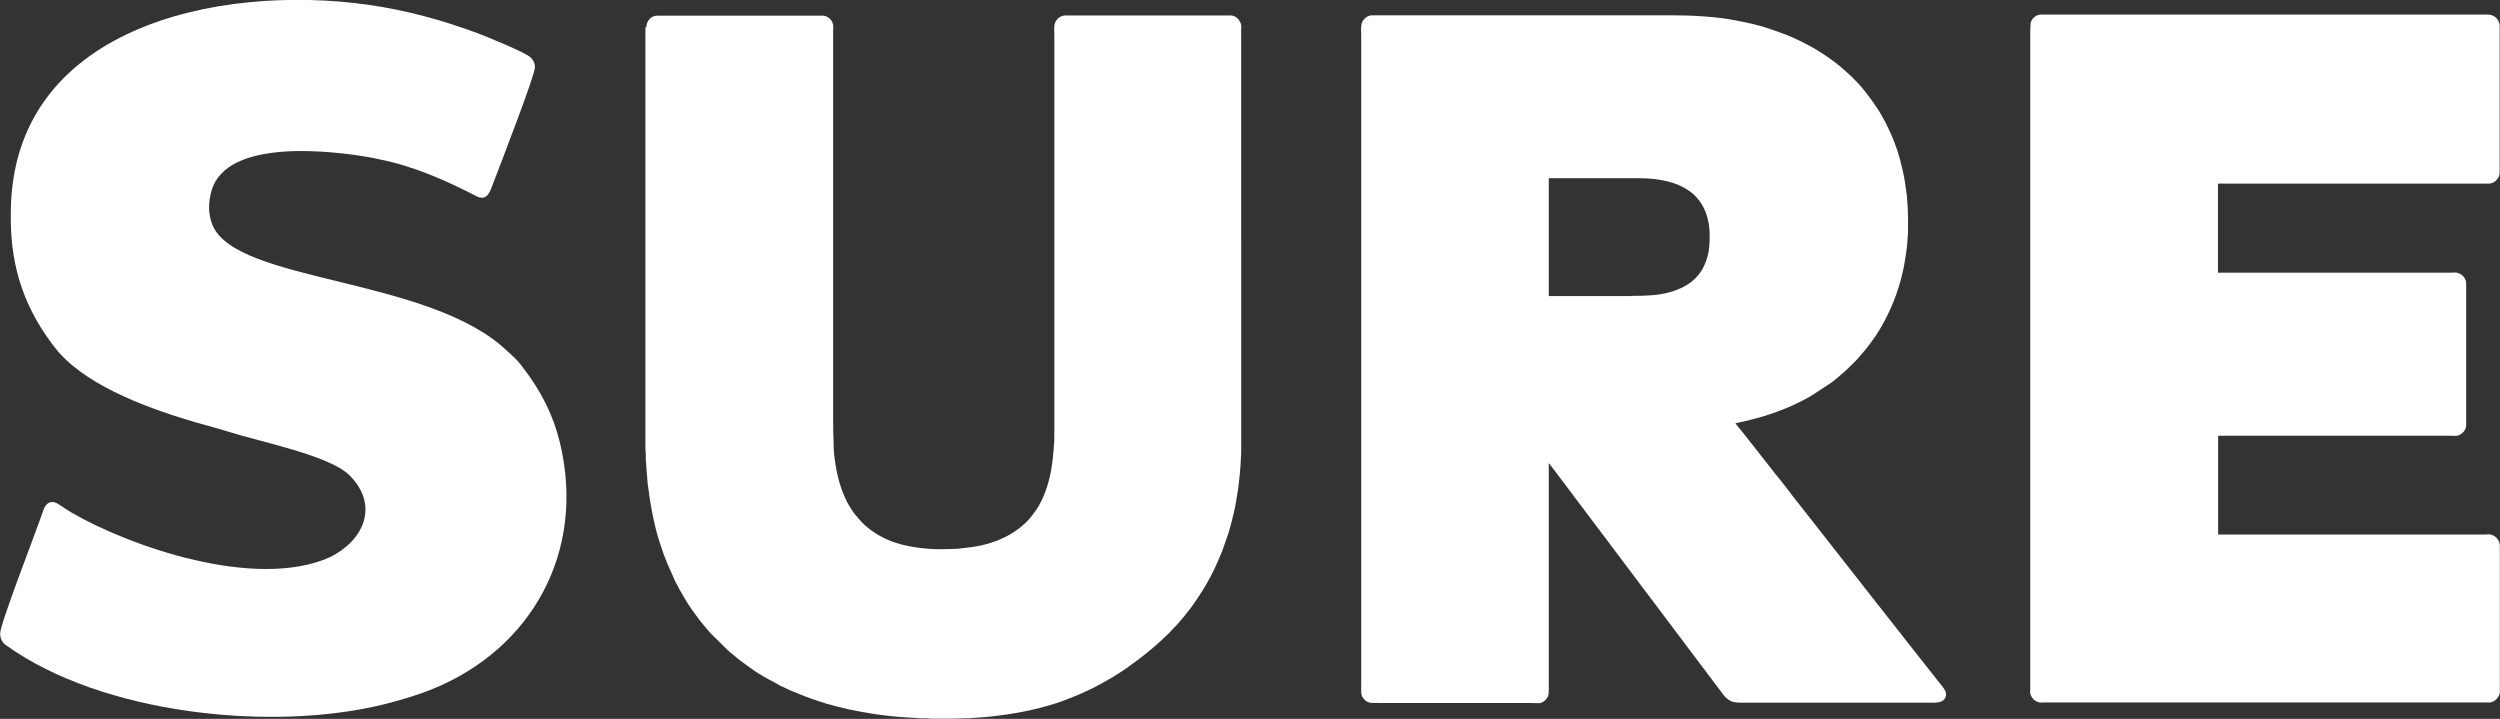
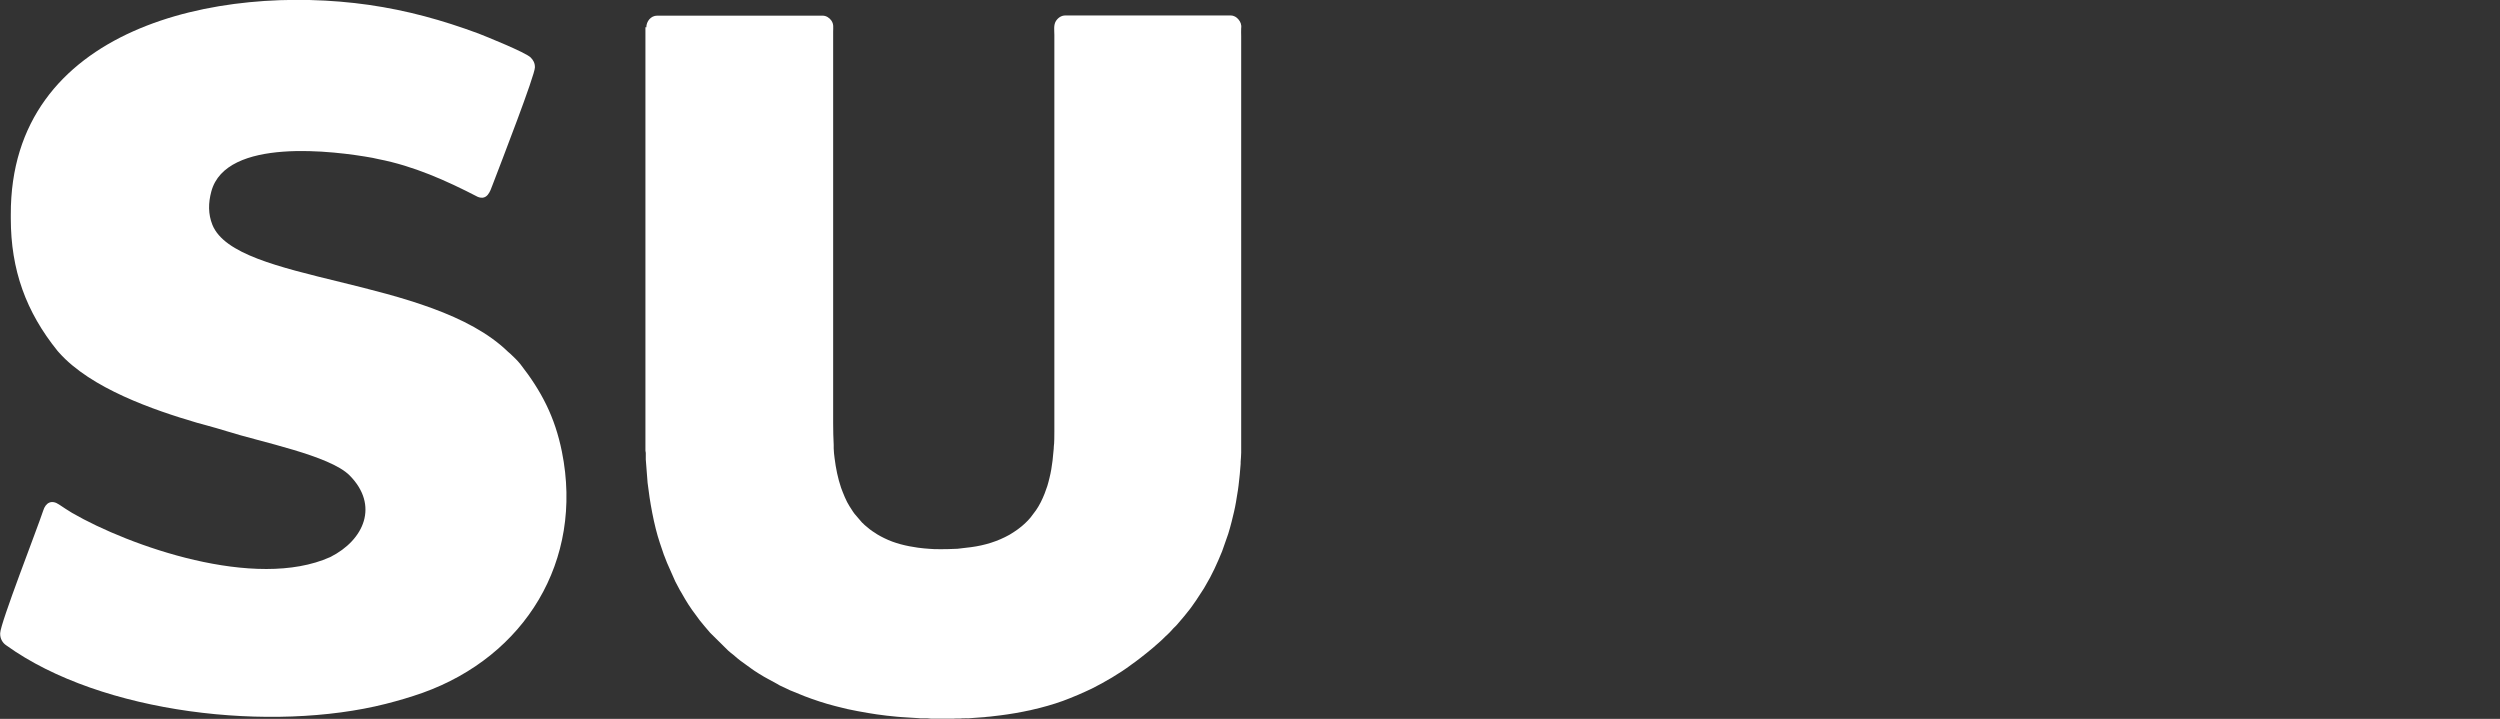
<svg xmlns="http://www.w3.org/2000/svg" id="b" width="138.9" height="39.94" viewBox="0 0 138.9 39.94">
  <rect x="0" y="0" width="138.9" height="39.94" fill="#333333" stroke="none" />
  <g id="c">
    <g id="d">
      <g id="e">
-         <path d="M90.62,16.45h-4.57v-6.55h4.97c1.25,0,2.29.24,3.02.85.28.24.46.49.63.82.18.35.32.93.32,1.46,0,.69-.04,1.19-.34,1.8-.1.21-.23.39-.38.55-.02.02-.02.04-.05.06-.02.02-.04.03-.06.05-.02.02-.04.04-.06.06-.15.15-.51.38-.71.46-.28.11-.26.12-.6.22-.65.19-1.4.21-2.14.21h0ZM76.57,39.06h8.58c.15,0,.29.02.42,0,.14-.03.25-.11.34-.22.16-.19.14-.37.14-.63v-12.48s.13.16.16.2c.06.07.1.14.16.21l9.32,12.38c.05.07.1.15.17.21.02.02.03.02.05.04.2.2.44.27.76.27h10.78c.23,0,.48-.04.6-.22.08-.12.09-.24.05-.38-.05-.16-.32-.48-.43-.61l-.74-.94s-.06-.07-.09-.12c-.03-.04-.06-.08-.1-.12l-.83-1.05s-.06-.07-.09-.12l-2.21-2.81s-.06-.08-.09-.12c-.25-.31-.49-.63-.74-.94l-2.39-3.05c-.25-.31-.49-.63-.74-.94-.03-.04-.06-.07-.09-.12-.03-.04-.06-.07-.09-.12-.23-.31-.58-.74-.83-1.05l-1.11-1.41s-.06-.08-.09-.12l-.65-.82c-.07-.09-.33-.39-.37-.47.04,0,.09-.02.13-.02.48-.1.95-.22,1.42-.36.25-.07.48-.16.72-.24.08-.03.15-.06.24-.09l.23-.09c.23-.09.46-.19.68-.3.29-.14.57-.28.84-.45l.98-.64c.15-.11.31-.22.45-.35l.35-.3s.05-.05.09-.08l.33-.32c.12-.12.25-.24.36-.37l.41-.48c.19-.24.38-.49.55-.74.02-.03.04-.06.06-.09.15-.23.29-.47.42-.71.53-.99.88-1.96,1.11-3.11.05-.26.19-1.15.19-1.42,0-.14.03-.31.03-.45,0-.05,0-.11,0-.17.01-.23,0-.48,0-.71l-.02-.55c-.02-.15-.02-.36-.04-.53,0-.06,0-.12-.02-.18-.07-.5-.1-.8-.22-1.31l-.15-.61c-.18-.67-.44-1.32-.75-1.93-.04-.09-.08-.17-.13-.25-.12-.2-.22-.41-.35-.6-.23-.35-.46-.67-.72-1l-.22-.26s-.02-.03-.04-.05l-.19-.2s-.06-.07-.1-.1c-.09-.09-.18-.2-.29-.29-.04-.04-.06-.05-.1-.09l-.2-.18c-.16-.15-.34-.29-.52-.43-.33-.25-.67-.48-1.03-.7l-.3-.17c-.23-.13-.46-.24-.7-.36-.05-.02-.08-.04-.13-.06-.22-.11-.45-.2-.68-.29l-.85-.3c-.6-.2-1.22-.33-1.85-.45-1.07-.21-2.38-.28-3.55-.28h-16.61c-.15,0-.28.05-.39.15-.07.06-.13.13-.17.21-.1.21-.06.6-.06.86v36.05c0,.34-.04.53.19.76.23.22.42.17.72.17h0Z" fill="#fff" fill-rule="evenodd" />
        <path d="M35.86,1.51v23.53c0,.06.02.07.02.12,0,.09,0,.17,0,.25,0,.04,0,.08,0,.12l.1,1.29c.12,1.03.35,2.36.68,3.34l.19.56c.02.06.04.13.07.19.05.12.09.24.14.36l.46,1.04.26.49s.03.05.05.08l.23.4c.25.43.52.79.82,1.19l.28.34s.04.04.06.07l.23.27s.04.04.06.06l.94.93s.09.08.14.12c.19.14.36.31.55.45.1.07.19.14.29.21l.29.21c.18.14.73.48.93.58l.57.31s.05.03.08.05c.03.01.05.02.08.04l.43.2c.05.03.12.06.18.08l.71.29c.52.2,1.15.41,1.71.55.07.02.13.03.2.05.52.15,1.56.33,2.1.41.28.04.83.11,1.12.13.07,0,.16.02.24.02l.95.06c.05,0,.06,0,.11.01.04,0,.09,0,.13,0h.25c.09,0,.14.02.22.02h1.22c.08,0,.13-.01.2-.01.07,0,.15,0,.22,0,.05,0,.05,0,.1-.01.03,0,.07,0,.11,0,.08,0,.12-.01.21,0l.82-.06c.07-.01.13,0,.2-.02.13-.01.26-.02.39-.04.26-.03.52-.06.78-.1,1.16-.17,2.45-.48,3.47-.9l.46-.19c.25-.11.5-.22.75-.34.7-.35,1.56-.85,2.18-1.32.09-.06.17-.12.25-.18l.25-.19c.24-.19.49-.38.72-.58l.41-.36c.1-.08.18-.18.28-.27l.11-.1c.09-.09.19-.18.27-.28.08-.1.19-.18.27-.28l.4-.47c.07-.08.13-.16.2-.25.17-.2.31-.42.46-.63l.43-.66s.05-.09.08-.14c.37-.61.66-1.26.93-1.92l.34-.97c.04-.12.07-.22.1-.34.03-.12.06-.23.09-.34.09-.36.18-.72.24-1.08.02-.12.04-.24.06-.37.07-.38.11-.77.15-1.16l.05-.6s0-.07,0-.11c.01-.16.03-.36.03-.51,0-.16,0-.28,0-.43V2c0-.12-.01-.32,0-.43.03-.2-.04-.36-.15-.49-.11-.13-.25-.22-.44-.22h-9.19c-.22,0-.41.14-.52.32-.13.22-.08.51-.08.76v22.05c0,.16,0,.65-.03.82-.01.09,0,.18-.02.27l-.05.51c-.04.33-.09.64-.17.96-.04.15-.07.3-.12.45l-.15.42c-.13.33-.28.64-.48.93l-.3.4c-.17.21-.44.46-.66.62-.03.02-.05.04-.08.06-.14.1-.28.19-.43.28-.66.37-1.38.59-2.13.69-.25.03-.51.06-.76.09l-.55.02c-.14,0-.63.01-.74,0-.07-.01-.44-.02-.56-.04-.11-.01-.23-.03-.35-.04-.64-.09-1.29-.24-1.87-.53-.13-.07-.27-.13-.39-.21-.04-.03-.08-.05-.12-.08-.2-.12-.39-.27-.57-.43-.04-.03-.07-.07-.1-.1-.02-.02-.03-.02-.05-.04l-.42-.49s-.05-.07-.08-.11l-.2-.31c-.19-.29-.35-.71-.47-1.03-.18-.53-.29-1.08-.36-1.64-.02-.12-.05-.43-.05-.55,0-.07,0-.11,0-.19-.02-.39-.03-.79-.03-1.18V1.76c0-.26.04-.41-.1-.62-.11-.15-.28-.27-.49-.27h-9.19c-.35,0-.6.32-.6.65h0Z" fill="#fff" fill-rule="evenodd" />
-         <path d="M112.8,1.62v36.59c0,.2-.04.3.07.49.03.05.05.07.08.12.08.1.25.19.37.21.12.02.11,0,.17,0h24.69c.1,0,.12.02.28-.03.22-.07.43-.32.43-.57v-8.12c0-.3-.24-.55-.5-.61-.12-.03-.22,0-.35,0h-14.8v-5.49h12.96c.13,0,.2.02.32,0,.26-.05.5-.32.5-.57v-7.91c0-.26-.23-.52-.51-.58-.12-.02-.21,0-.34,0h-12.94v-4.95h14.79c.2,0,.4.04.6-.12.14-.11.26-.28.26-.48V1.44c0-.18-.1-.38-.23-.48-.13-.1-.22-.13-.38-.15-.05,0-.11,0-.17,0h-24.5c-.23,0-.4-.03-.61.18-.21.21-.18.38-.18.61h0Z" fill="#fff" fill-rule="evenodd" />
        <path d="M.6,12.14c0,2.85.84,5.18,2.6,7.36l.08.09c1.77,1.99,5.25,3.19,7.67,3.9.19.05.36.1.55.15.36.1.72.2,1.07.31,1.91.61,5.74,1.35,6.85,2.46,1.65,1.66.82,3.59-1.07,4.54-4.17,1.87-11.17-.62-14.34-2.45-.25-.15-.49-.31-.73-.47-.41-.28-.74-.11-.88.34-.35,1.06-2.38,6.25-2.39,6.81v.05c0,.24.12.48.33.62,5.33,3.84,14.82,4.84,21.08,3.26.74-.19,1.36-.37,2.07-.62,5.66-2.03,8.95-7.31,7.73-13.39-.39-1.94-1.14-3.37-2.31-4.87-.16-.2-.35-.38-.54-.56l-.15-.13c-4.3-4.18-15.11-3.8-16.42-7.05-.24-.6-.23-1.22-.06-1.85.81-3.03,6.87-2.25,8.96-1.87.1.02.21.05.32.07,1.96.38,3.77,1.19,5.53,2.1.52.2.68-.3.81-.65.52-1.36,2.36-6.11,2.36-6.55,0-.24-.09-.4-.24-.55-.28-.28-2.49-1.17-2.9-1.33-2.03-.75-3.95-1.28-6.09-1.59C12.13-.92.56,1.5.6,11.93c0,.07,0,.14,0,.22h0Z" fill="#fff" fill-rule="evenodd" />
      </g>
    </g>
  </g>
</svg>